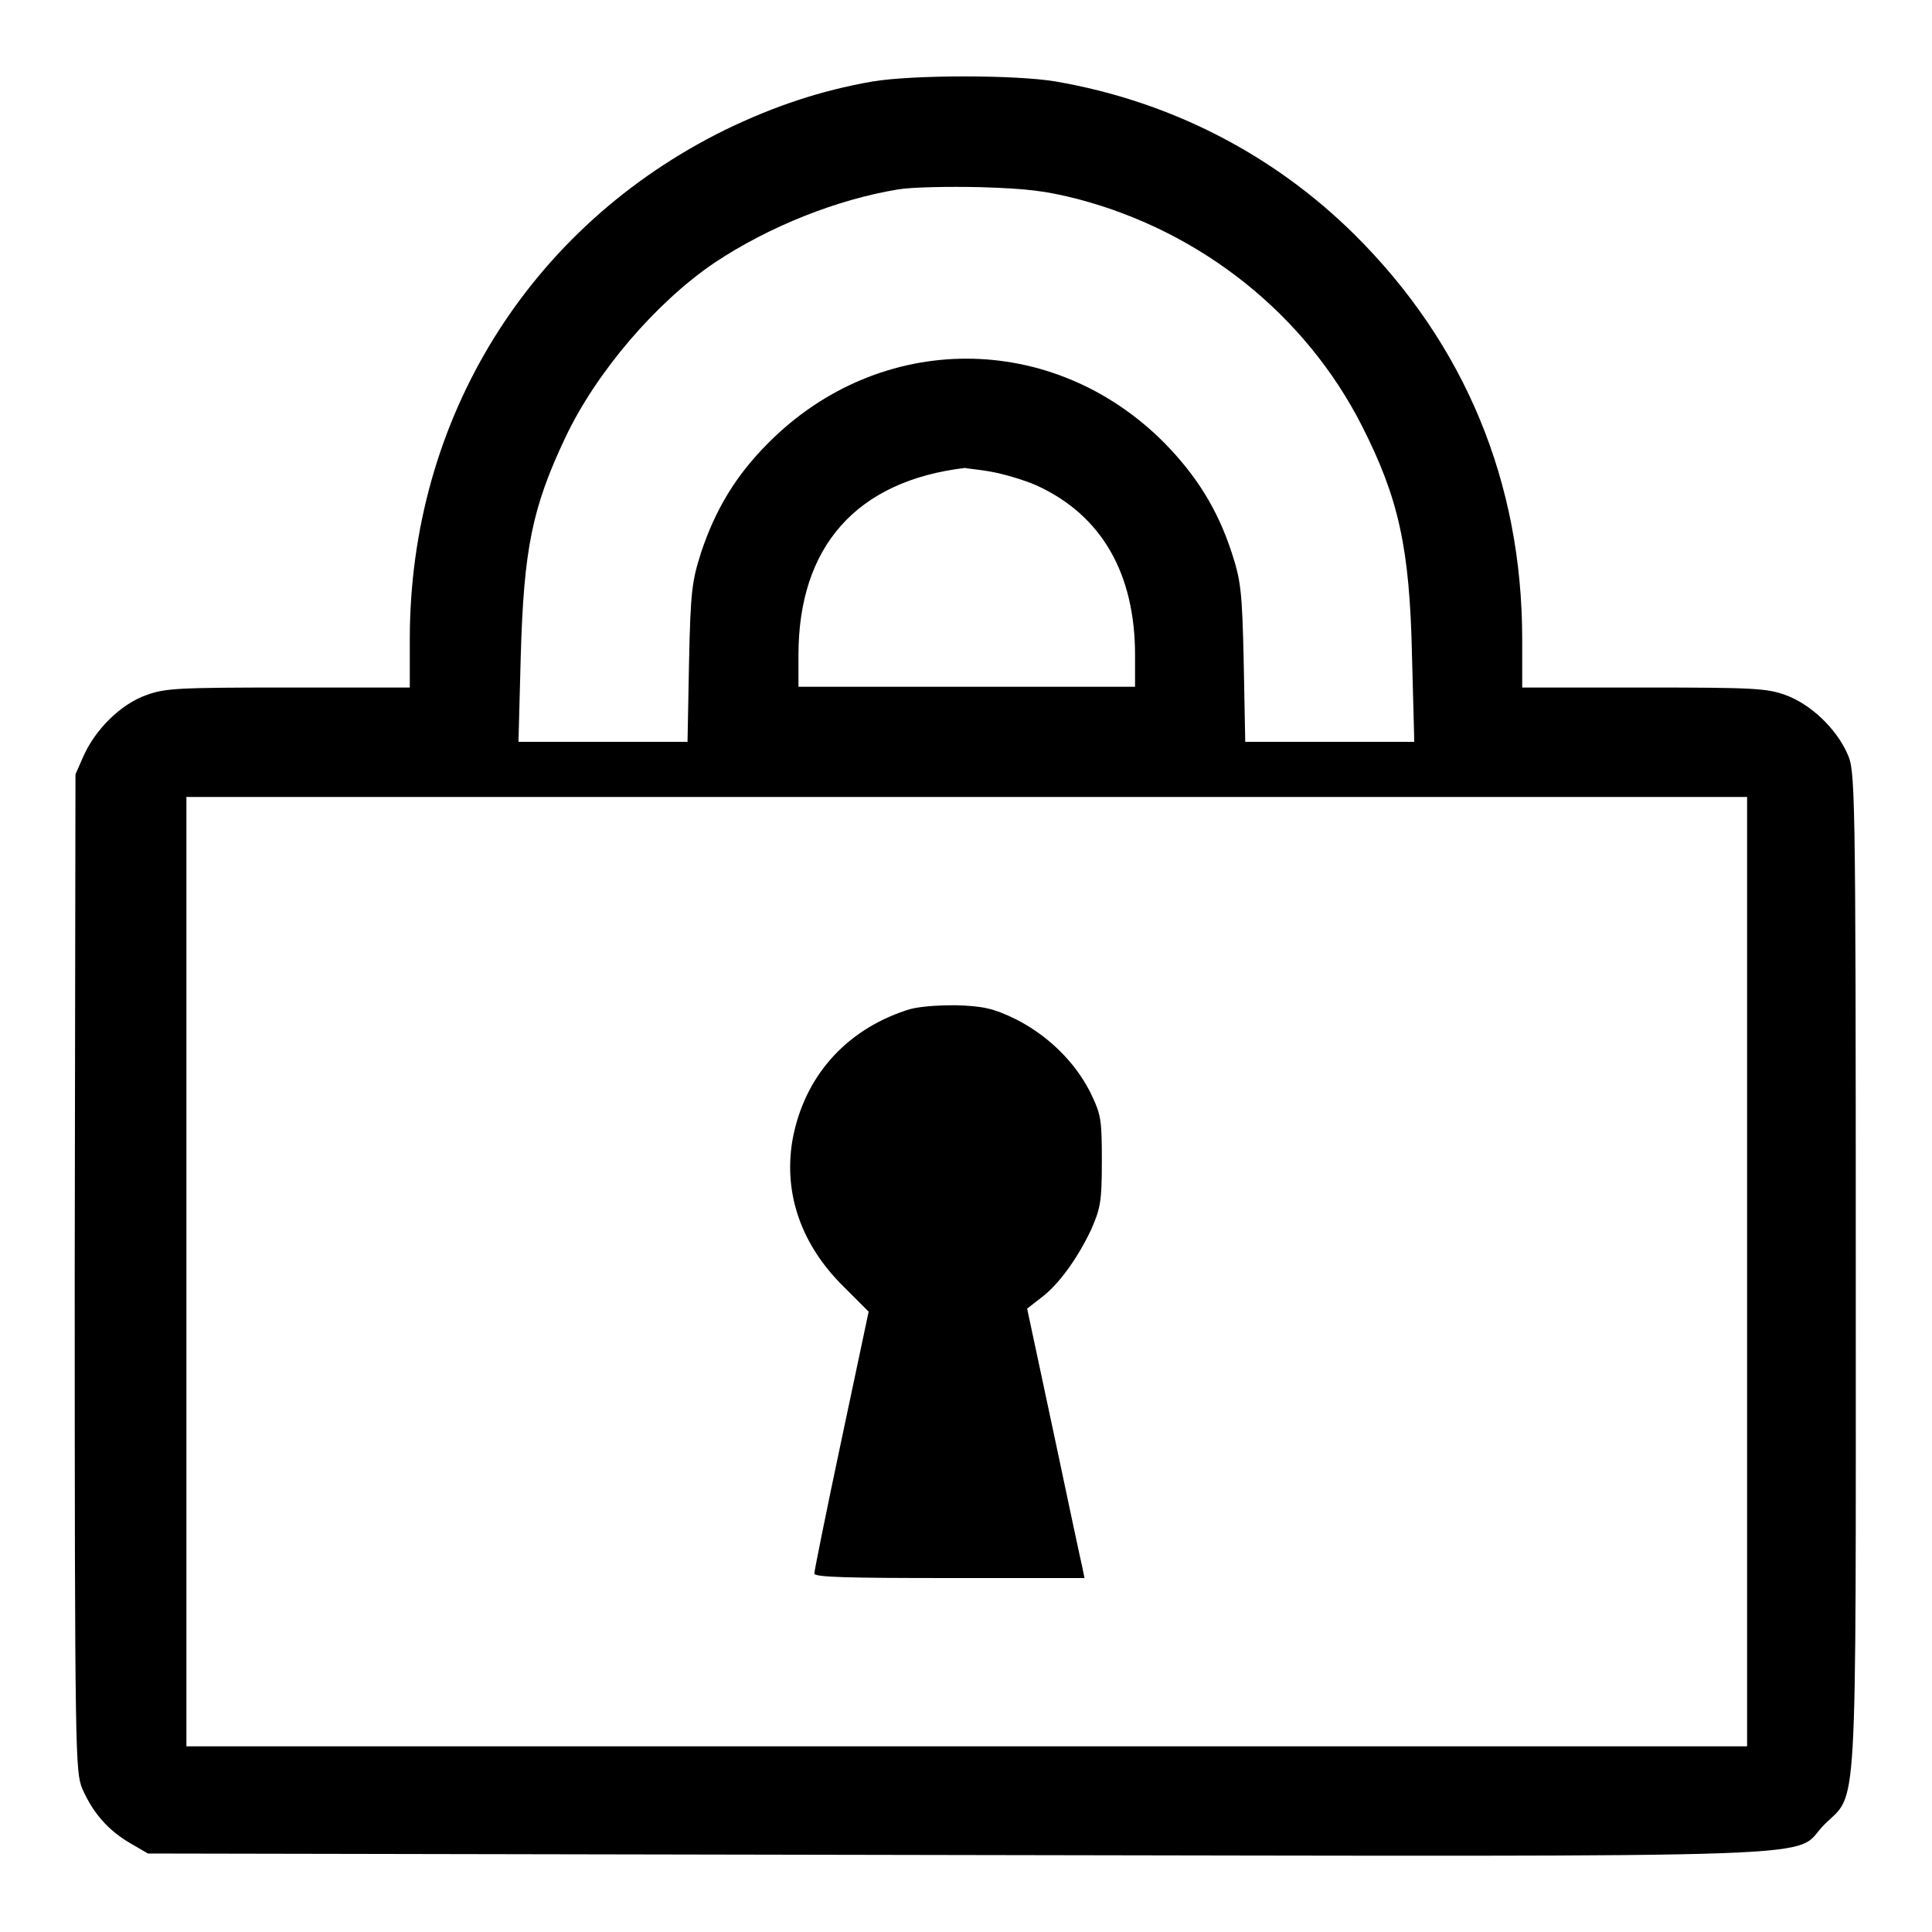
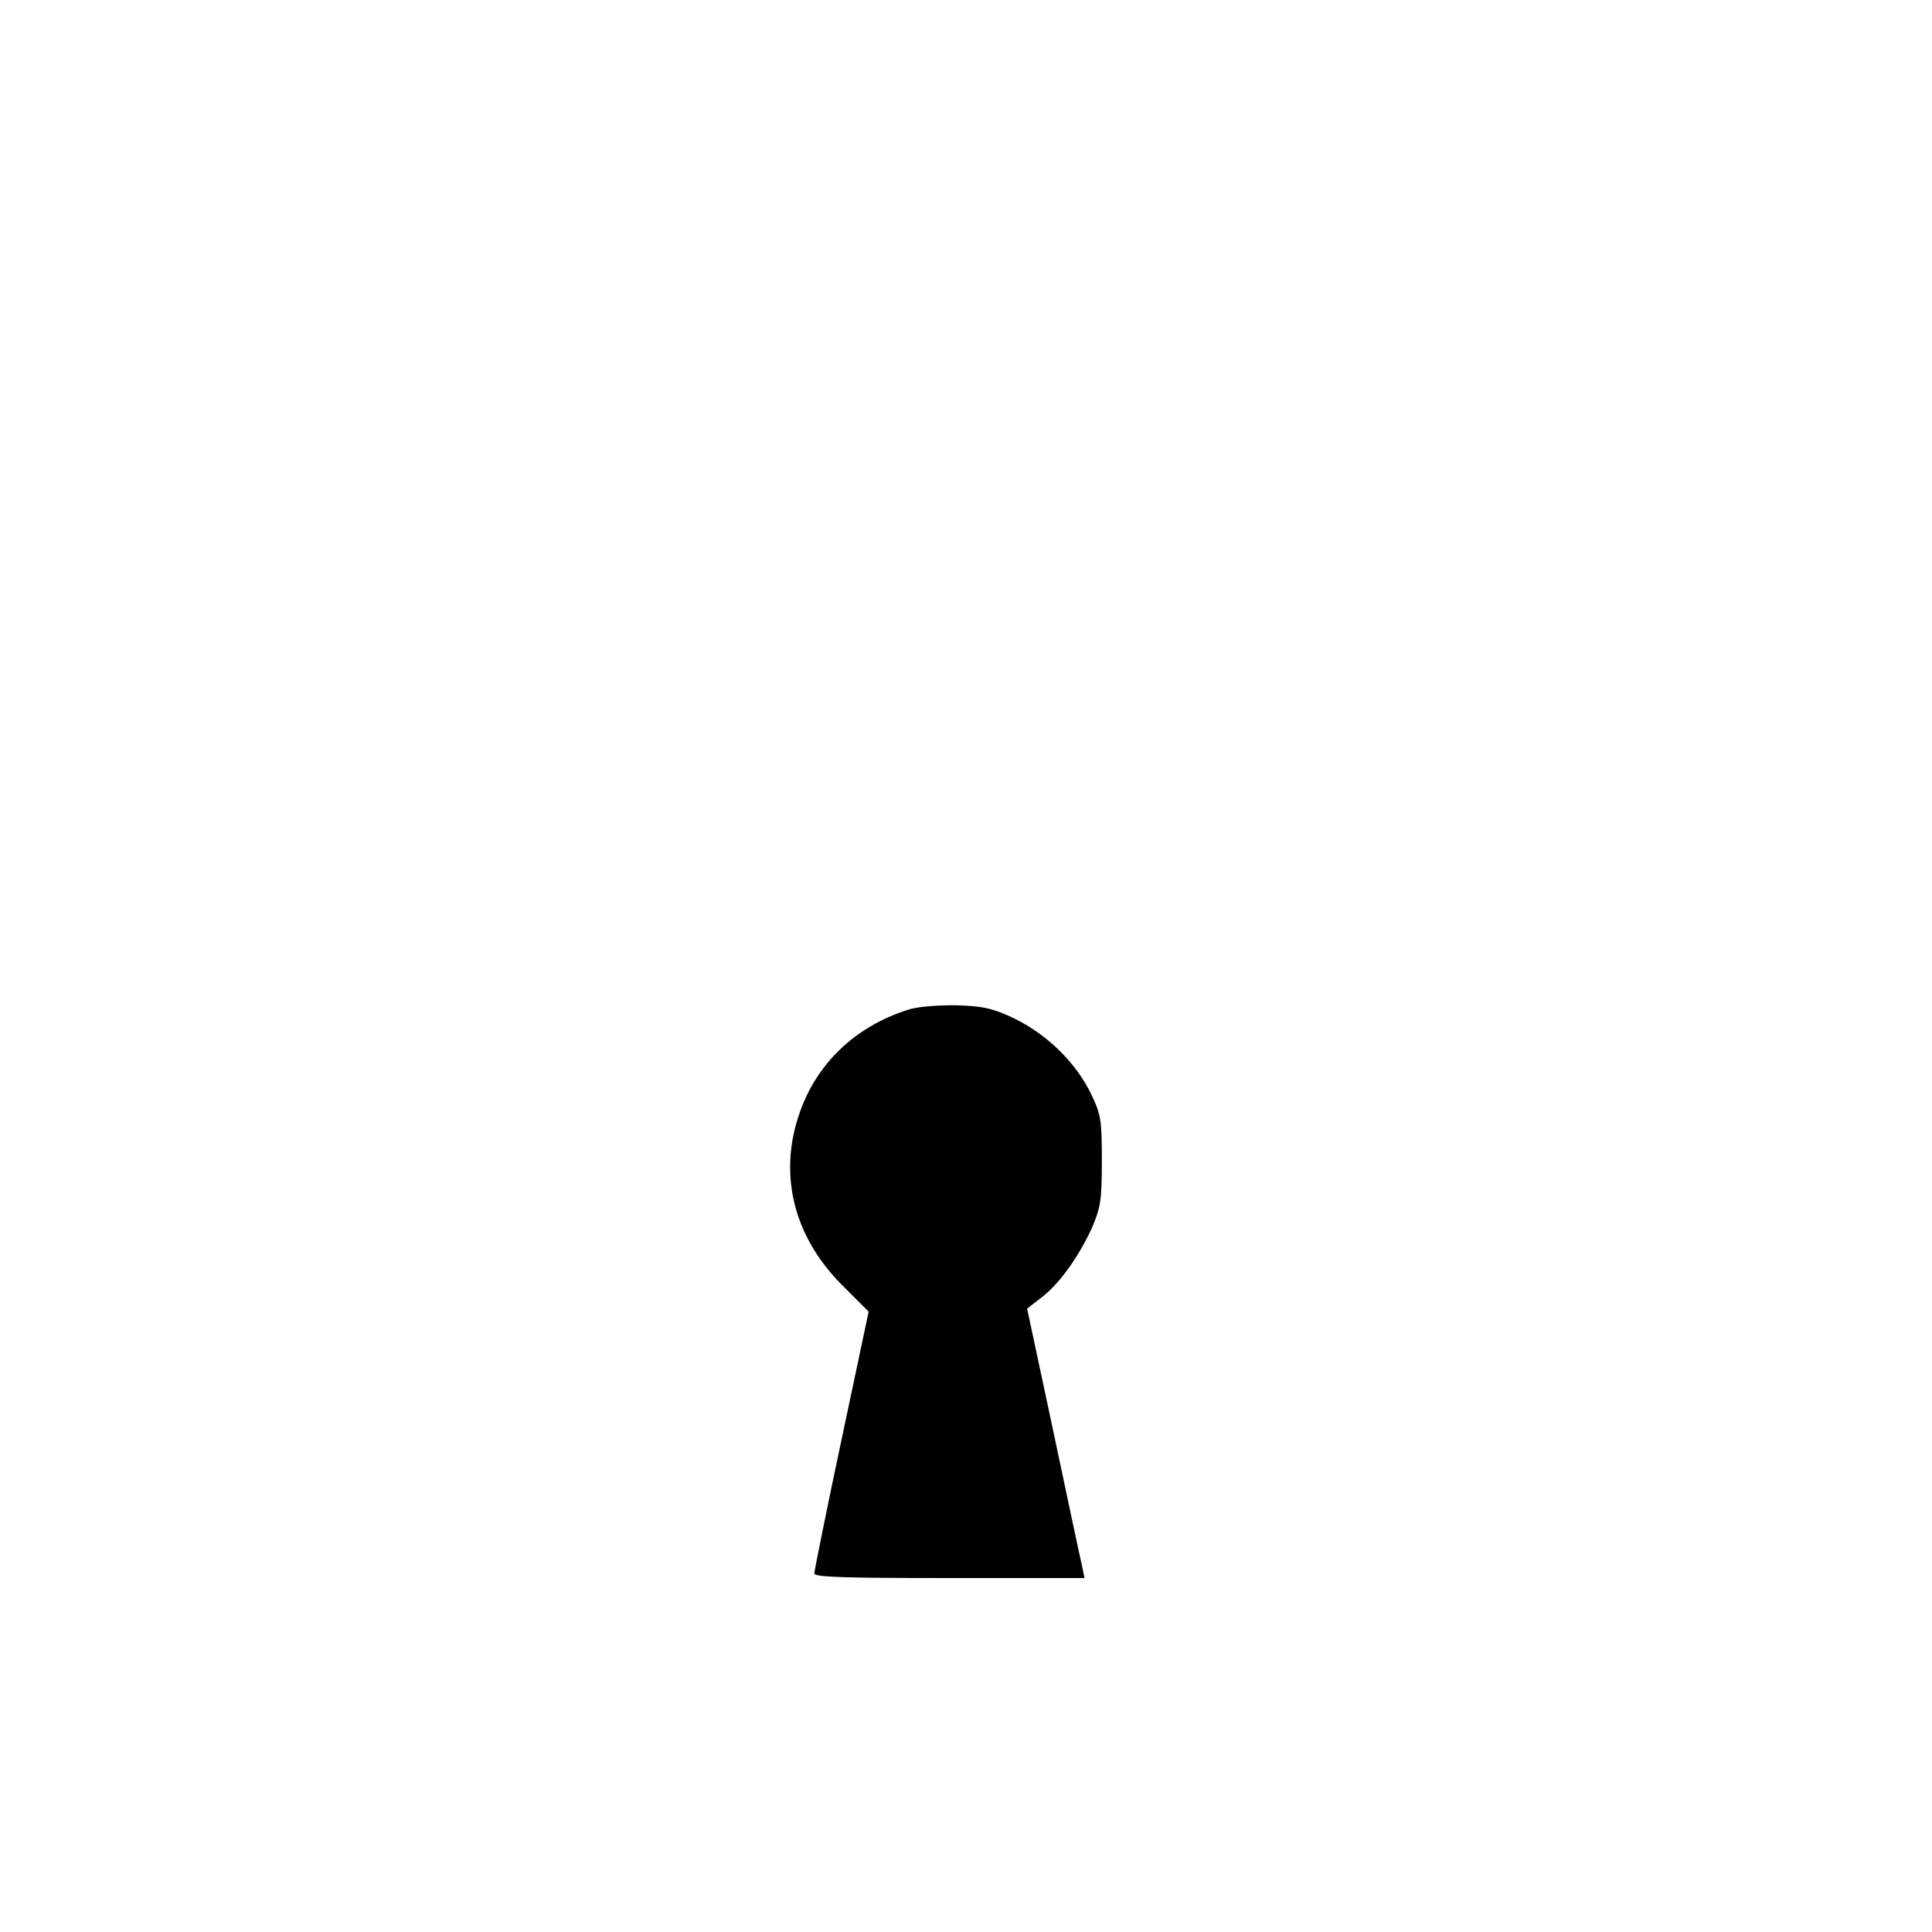
<svg xmlns="http://www.w3.org/2000/svg" version="1.1" x="0px" y="0px" viewBox="0 0 256 256" enable-background="new 0 0 256 256" xml:space="preserve">
  <g>
    <g>
      <g>
-         <path fill="#000000" d="M115.6,10.8c-6.9,1.2-13.1,3.3-19.5,6.4C70.1,30,54.3,55.5,54.3,84.7v6.4H38.2c-14.8,0-16.3,0.1-18.8,1c-3.4,1.2-6.7,4.5-8.3,8l-1.1,2.5l-0.1,66c0,64.8,0.1,66.1,1,68.4c1.4,3.2,3.4,5.5,6.3,7.2l2.4,1.4l107.3,0.2c121,0.2,110.3,0.5,114.8-4c4.5-4.5,4.2,1.1,4.2-73.5c0-65.2-0.1-66.1-1.1-68.4c-1.5-3.4-4.9-6.6-8.2-7.8c-2.5-0.9-4.1-1-18.8-1h-16.1v-6.4c0-20.8-7.6-39.1-22.2-53.6c-10.8-10.7-24.5-17.7-39.6-20.3C134.6,9.9,121,9.9,115.6,10.8z M142.9,26.4c16.3,4.3,30.1,15.3,37.6,30.1c4.8,9.5,6.3,16,6.6,30.5l0.3,11.3h-11.2h-11.2l-0.2-10.5c-0.2-9.6-0.4-10.9-1.6-14.6c-1.9-5.8-4.7-10.2-8.9-14.5c-14.8-14.9-37.7-14.9-52.5,0c-4.3,4.3-7,8.8-8.9,14.5c-1.2,3.8-1.4,5-1.6,14.6l-0.2,10.5H79.9H68.7L69,87c0.4-14.2,1.5-19.7,5.9-29C79,49.3,87,40,94.7,34.8c7.2-4.8,16.3-8.4,24.3-9.7c1.7-0.3,6.6-0.4,10.9-0.3C136.3,25,138.6,25.3,142.9,26.4z M131.3,62.5c1.7,0.3,4.4,1.1,6,1.8c8.6,3.9,13.1,11.6,13.1,22.5v4.2h-22.3h-22.3v-4.2c0-14.4,7.7-23.1,22.1-24.8C128.1,62.1,129.7,62.2,131.3,62.5z M231.5,168.5v62.9H128.1H24.7v-62.9v-62.9h103.4h103.4L231.5,168.5L231.5,168.5z" />
        <path fill="#000000" d="M120,133.9c-8.1,2.7-13.5,8.9-15,17.2c-1.2,7.1,1.2,13.9,6.8,19.4l3.3,3.3l-3.6,17c-2,9.4-3.6,17.4-3.6,17.7c0,0.5,4.6,0.6,17.9,0.6h17.9l-0.3-1.5c-0.2-0.8-1.9-8.8-3.8-17.8l-3.5-16.4l1.8-1.4c2.3-1.7,4.8-5.1,6.7-9.1c1.2-2.8,1.4-3.6,1.4-9c0-5.6-0.1-6.2-1.5-9.1c-2.1-4.2-5.8-7.7-10-9.8c-2.9-1.4-4.3-1.7-7.9-1.8C123.8,133.2,121.3,133.4,120,133.9z" />
      </g>
    </g>
  </g>
</svg>